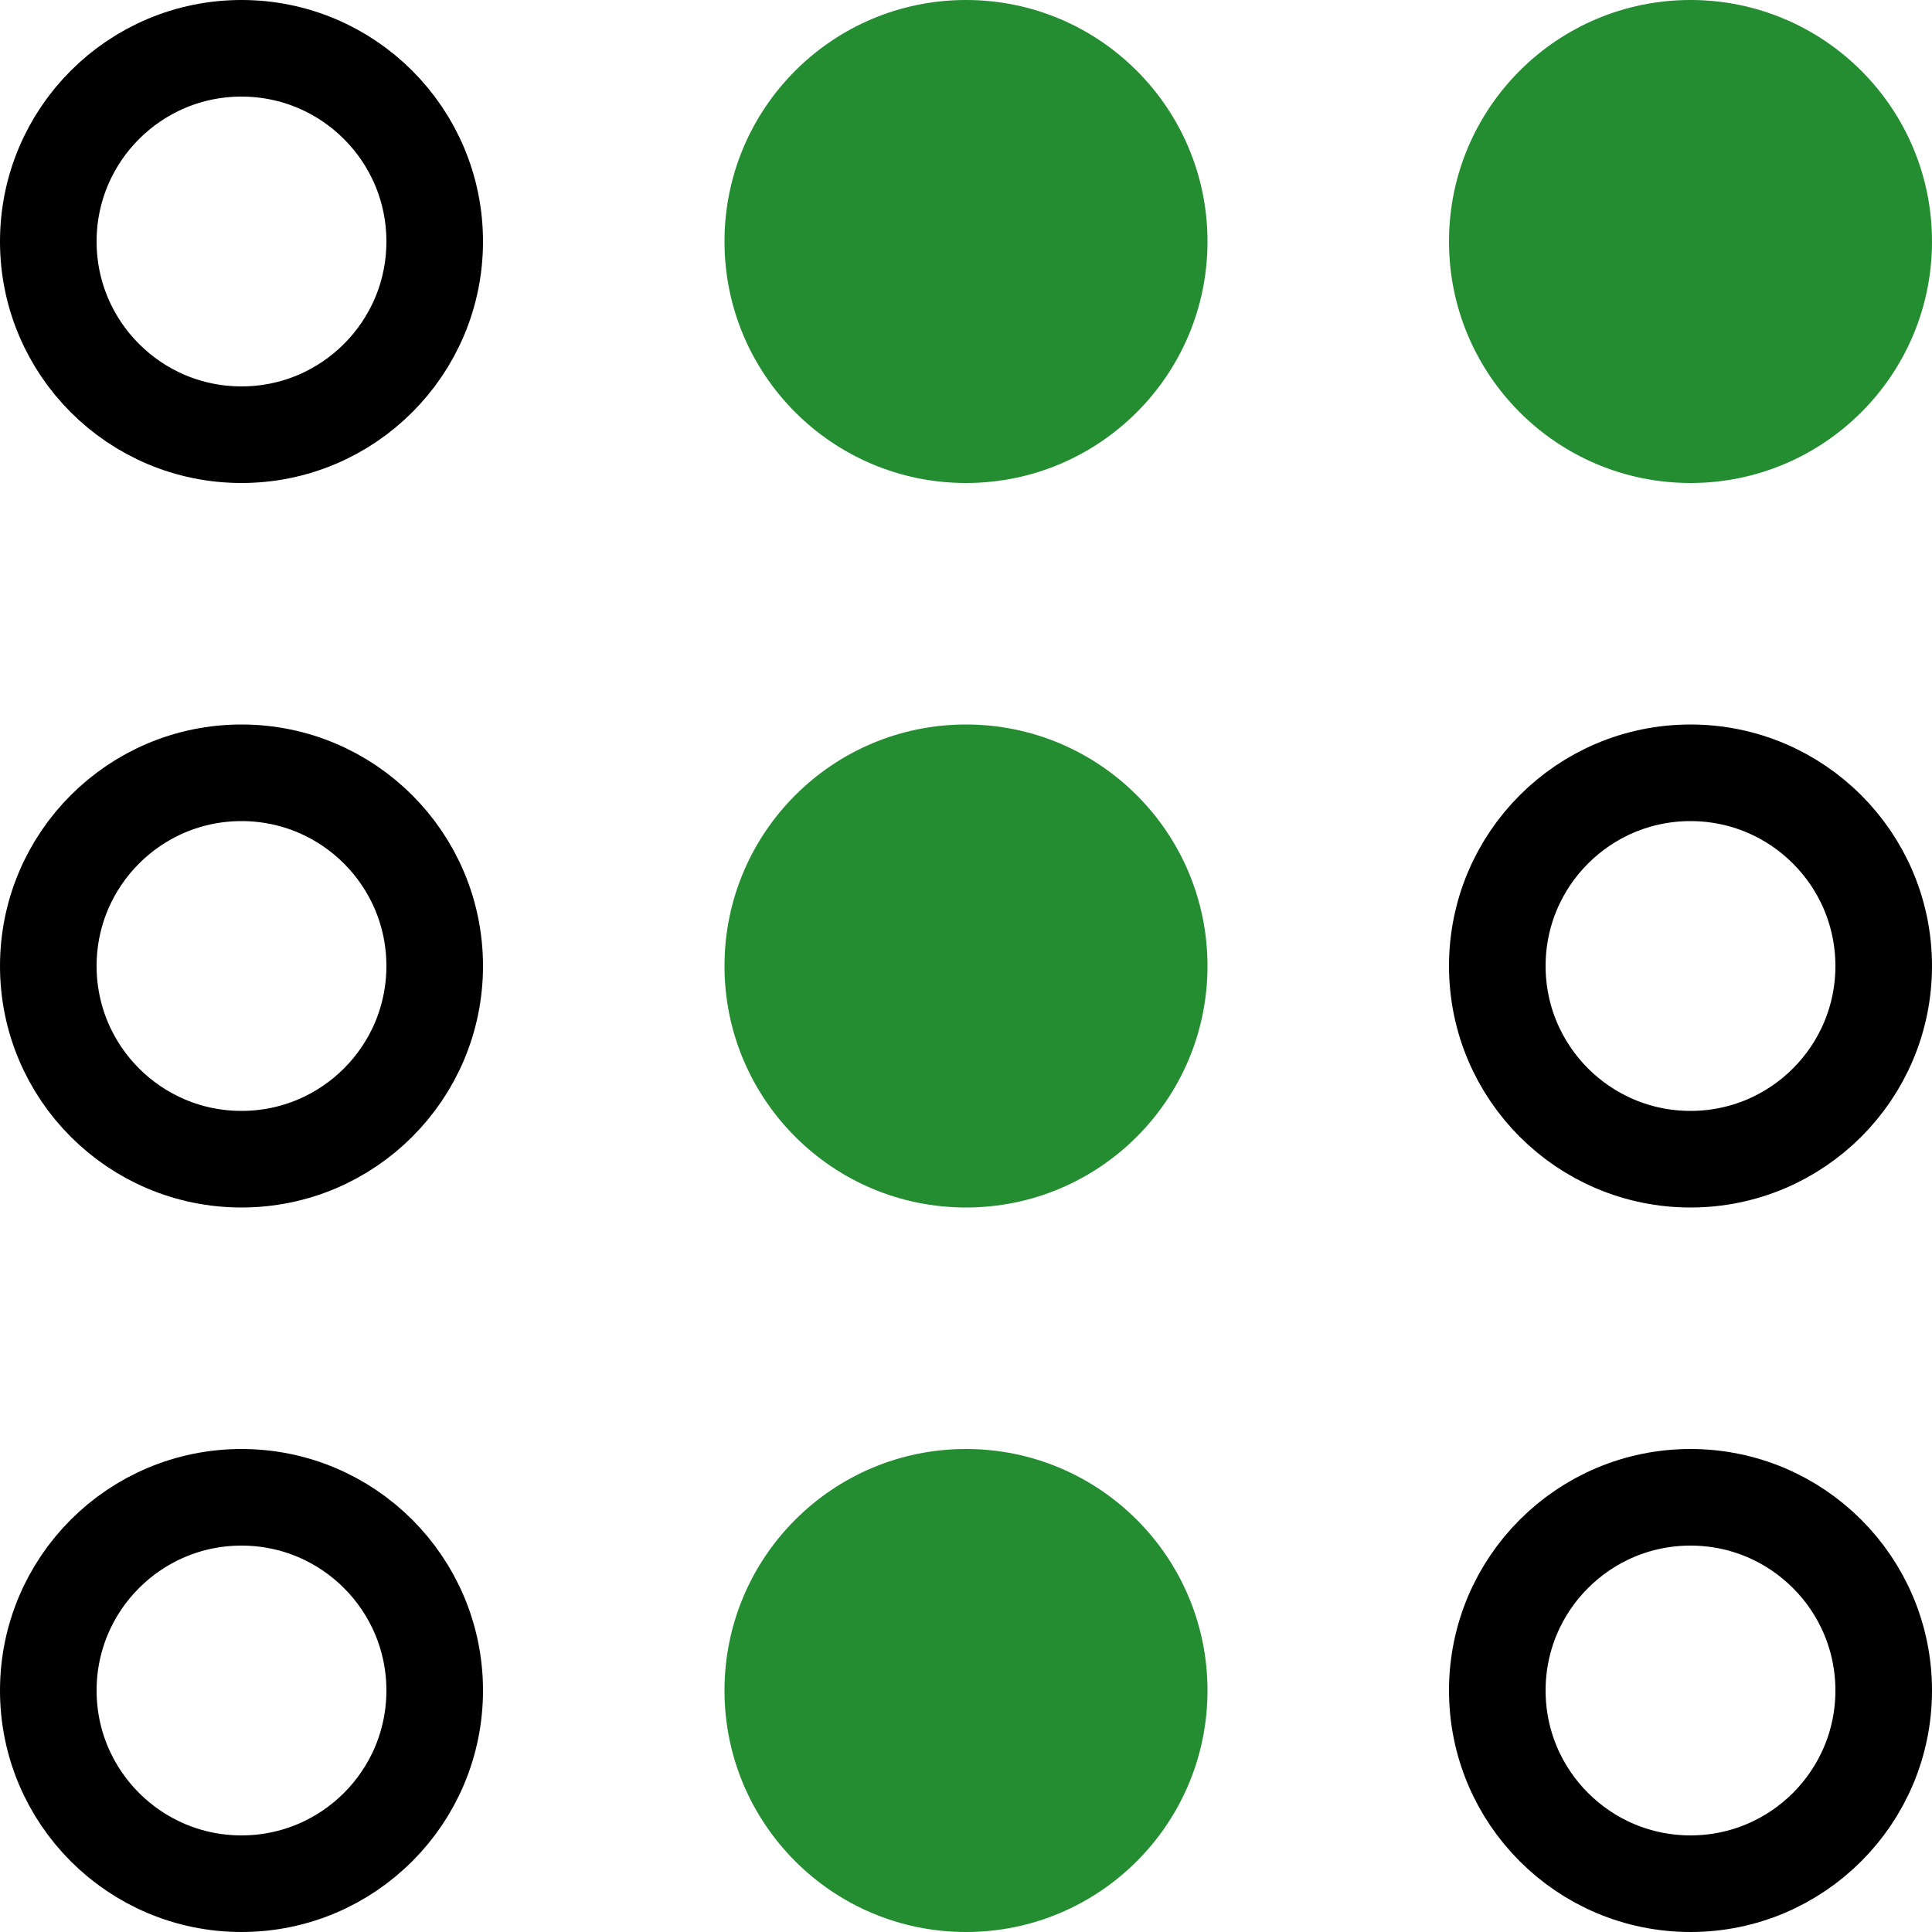
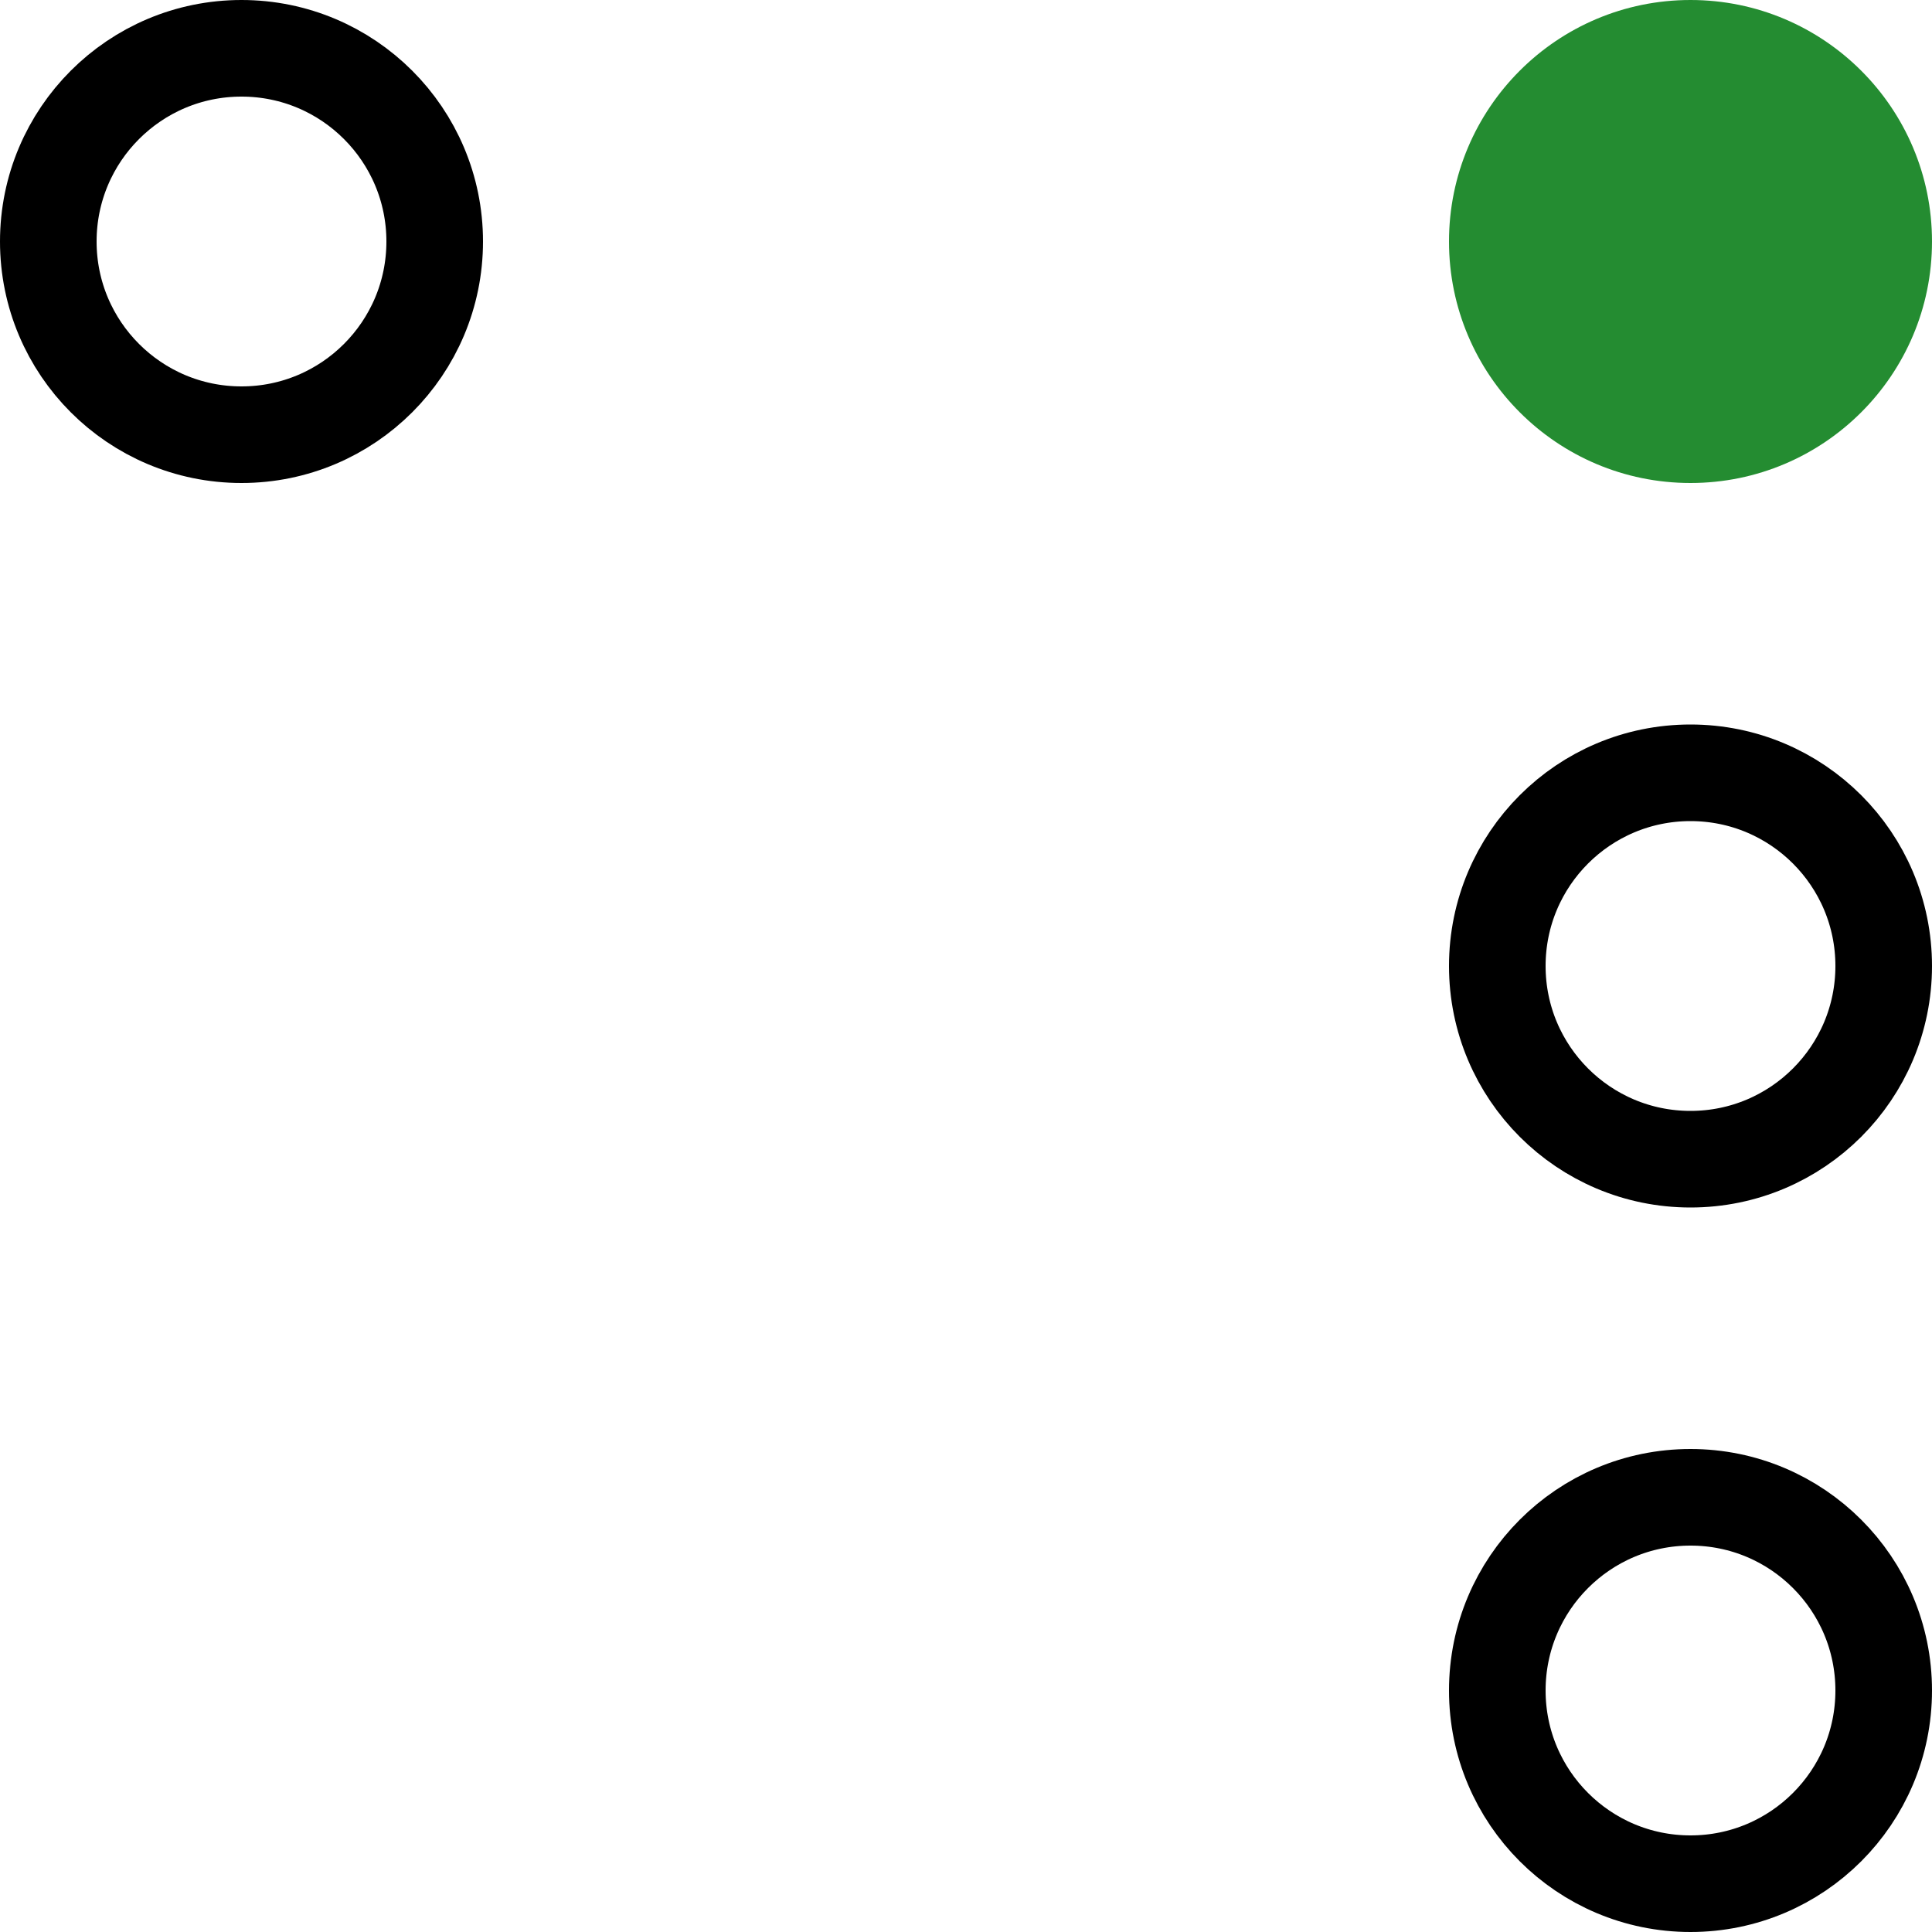
<svg xmlns="http://www.w3.org/2000/svg" width="27" height="27" viewBox="0 0 27 27" fill="none">
  <circle cx="3.375" cy="3.375" r="2.7" stroke="black" stroke-width="1.35" />
-   <circle cx="3.375" cy="13.5" r="2.7" stroke="black" stroke-width="1.35" />
-   <circle cx="3.375" cy="23.625" r="2.7" stroke="black" stroke-width="1.35" />
-   <circle cx="13.5" cy="3.375" r="3.375" fill="#248C31" />
-   <circle cx="13.5" cy="13.5" r="3.375" fill="#248C31" />
-   <circle cx="13.5" cy="23.625" r="3.375" fill="#248C31" />
  <circle cx="23.625" cy="3.375" r="3.375" fill="#248C31" />
  <circle cx="23.625" cy="13.5" r="2.7" stroke="black" stroke-width="1.35" />
  <circle cx="23.625" cy="23.625" r="2.7" stroke="black" stroke-width="1.35" />
</svg>